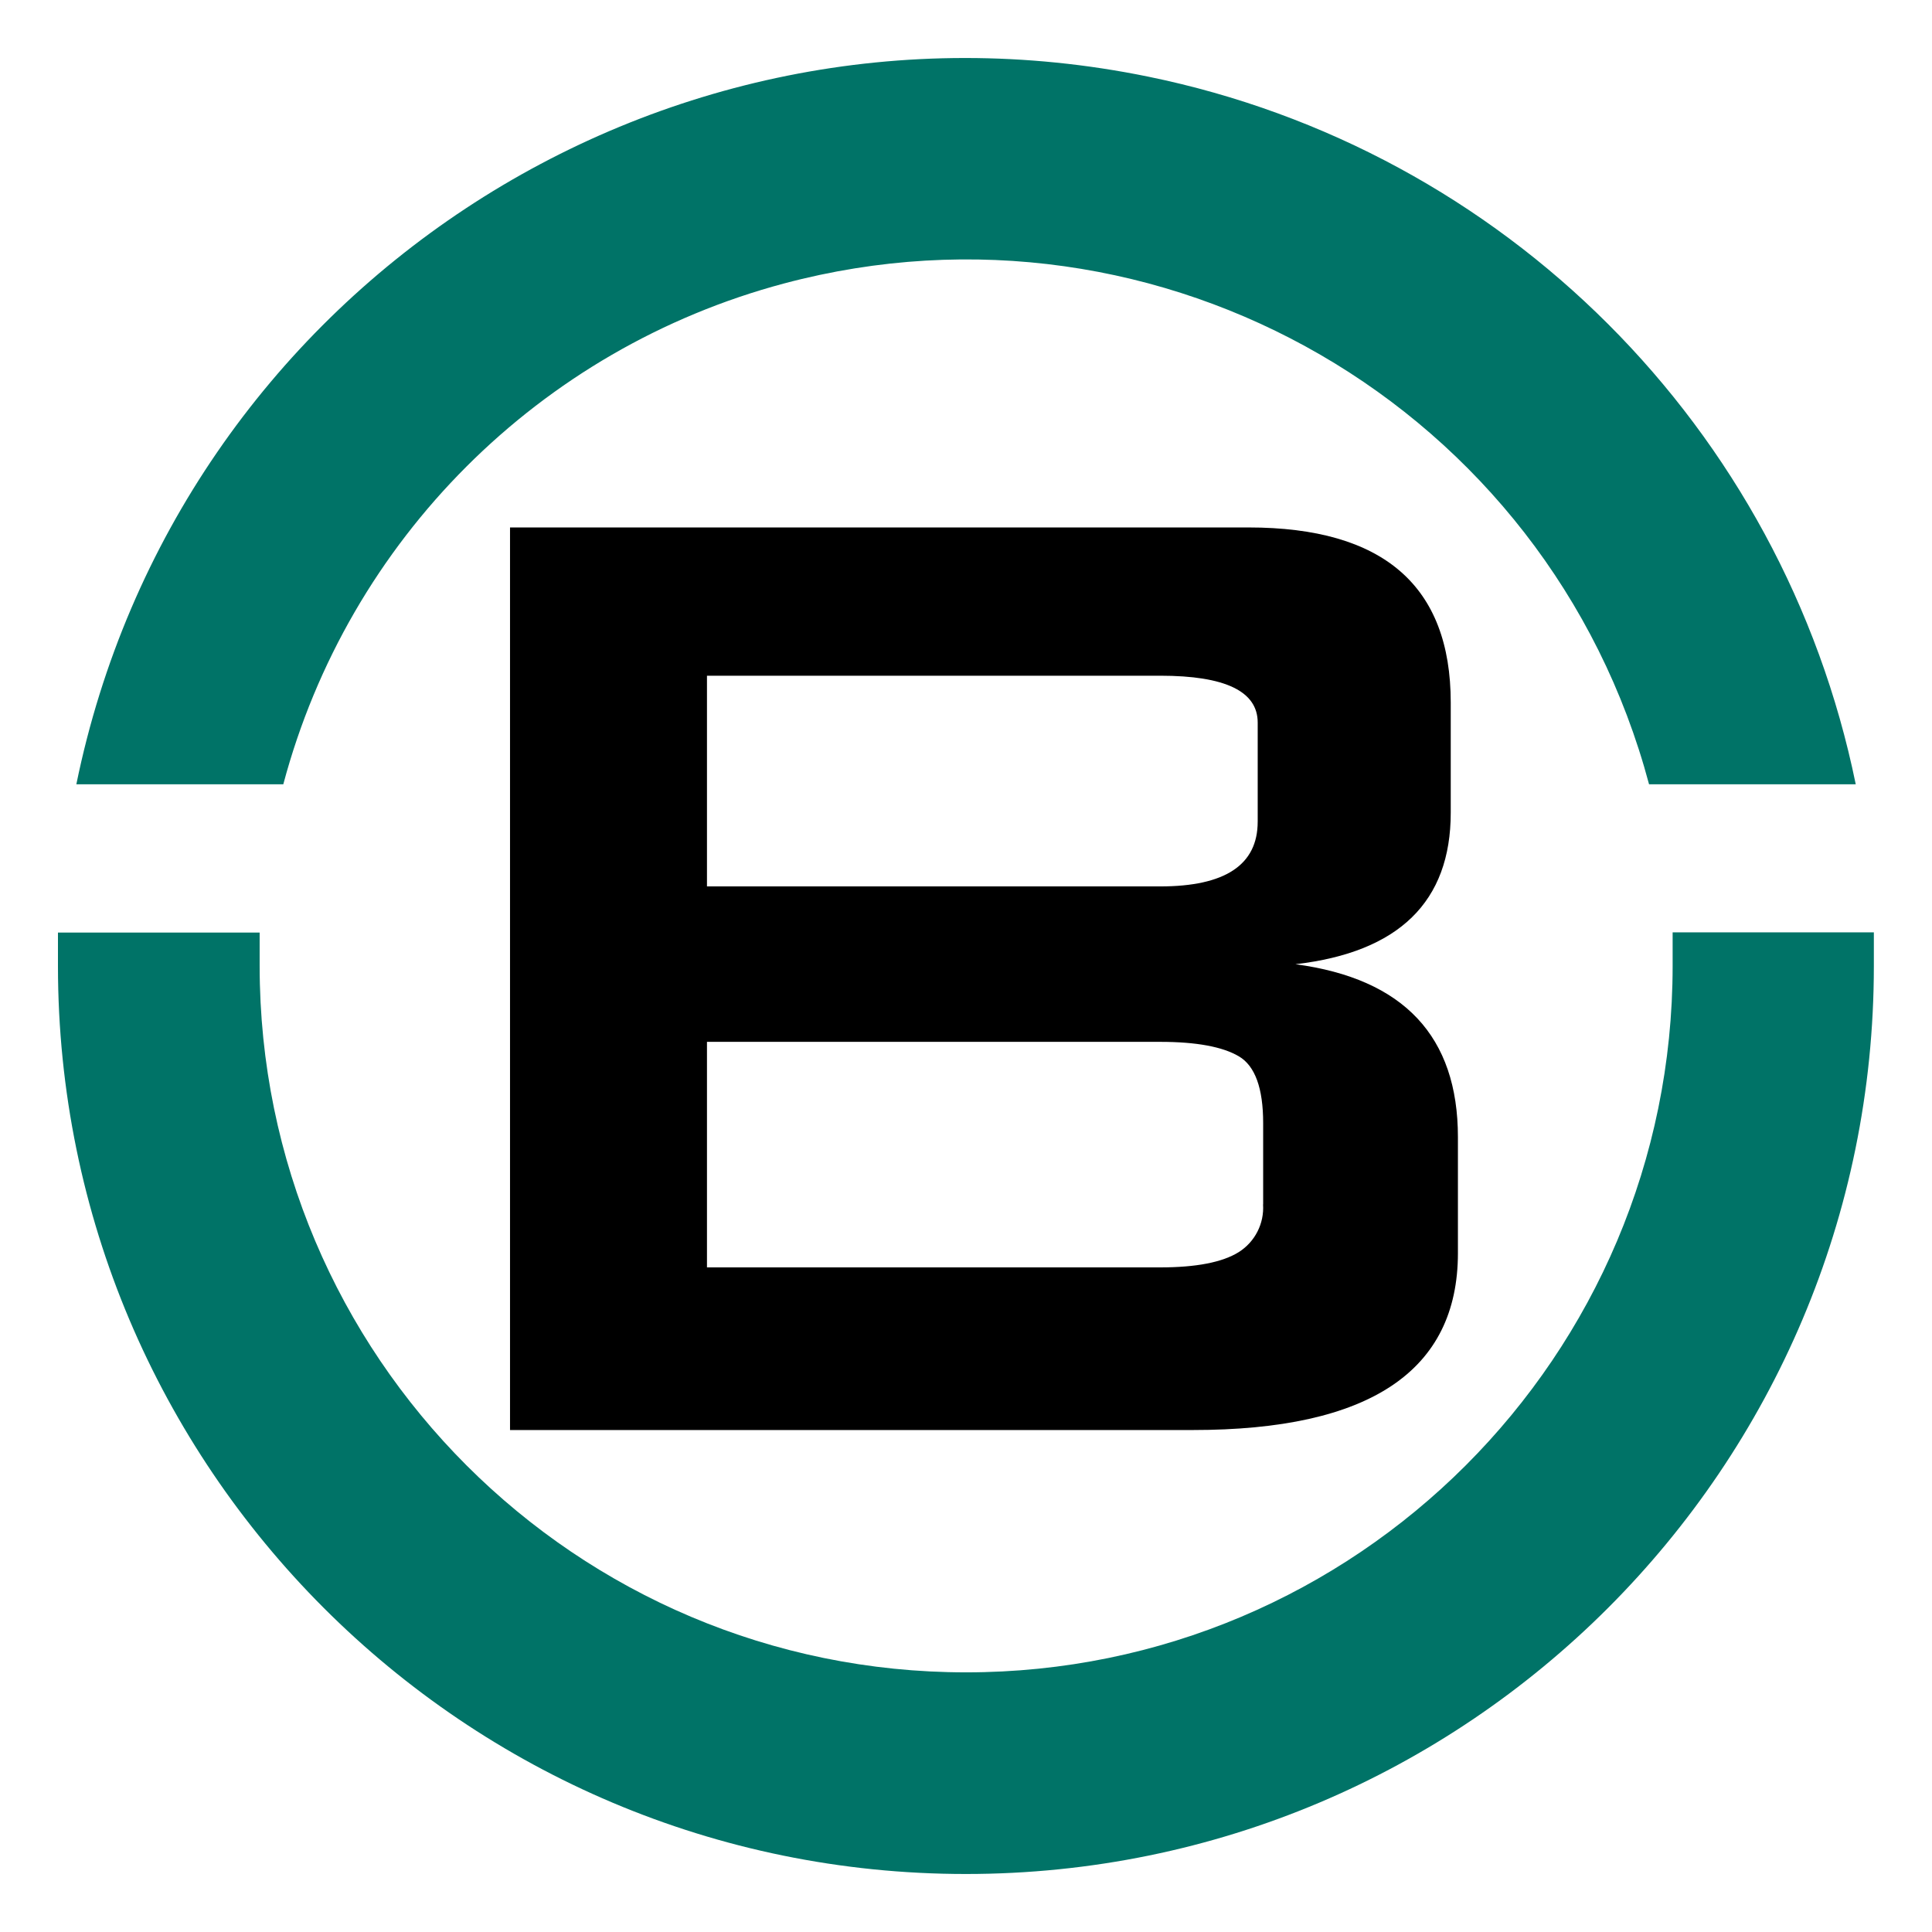
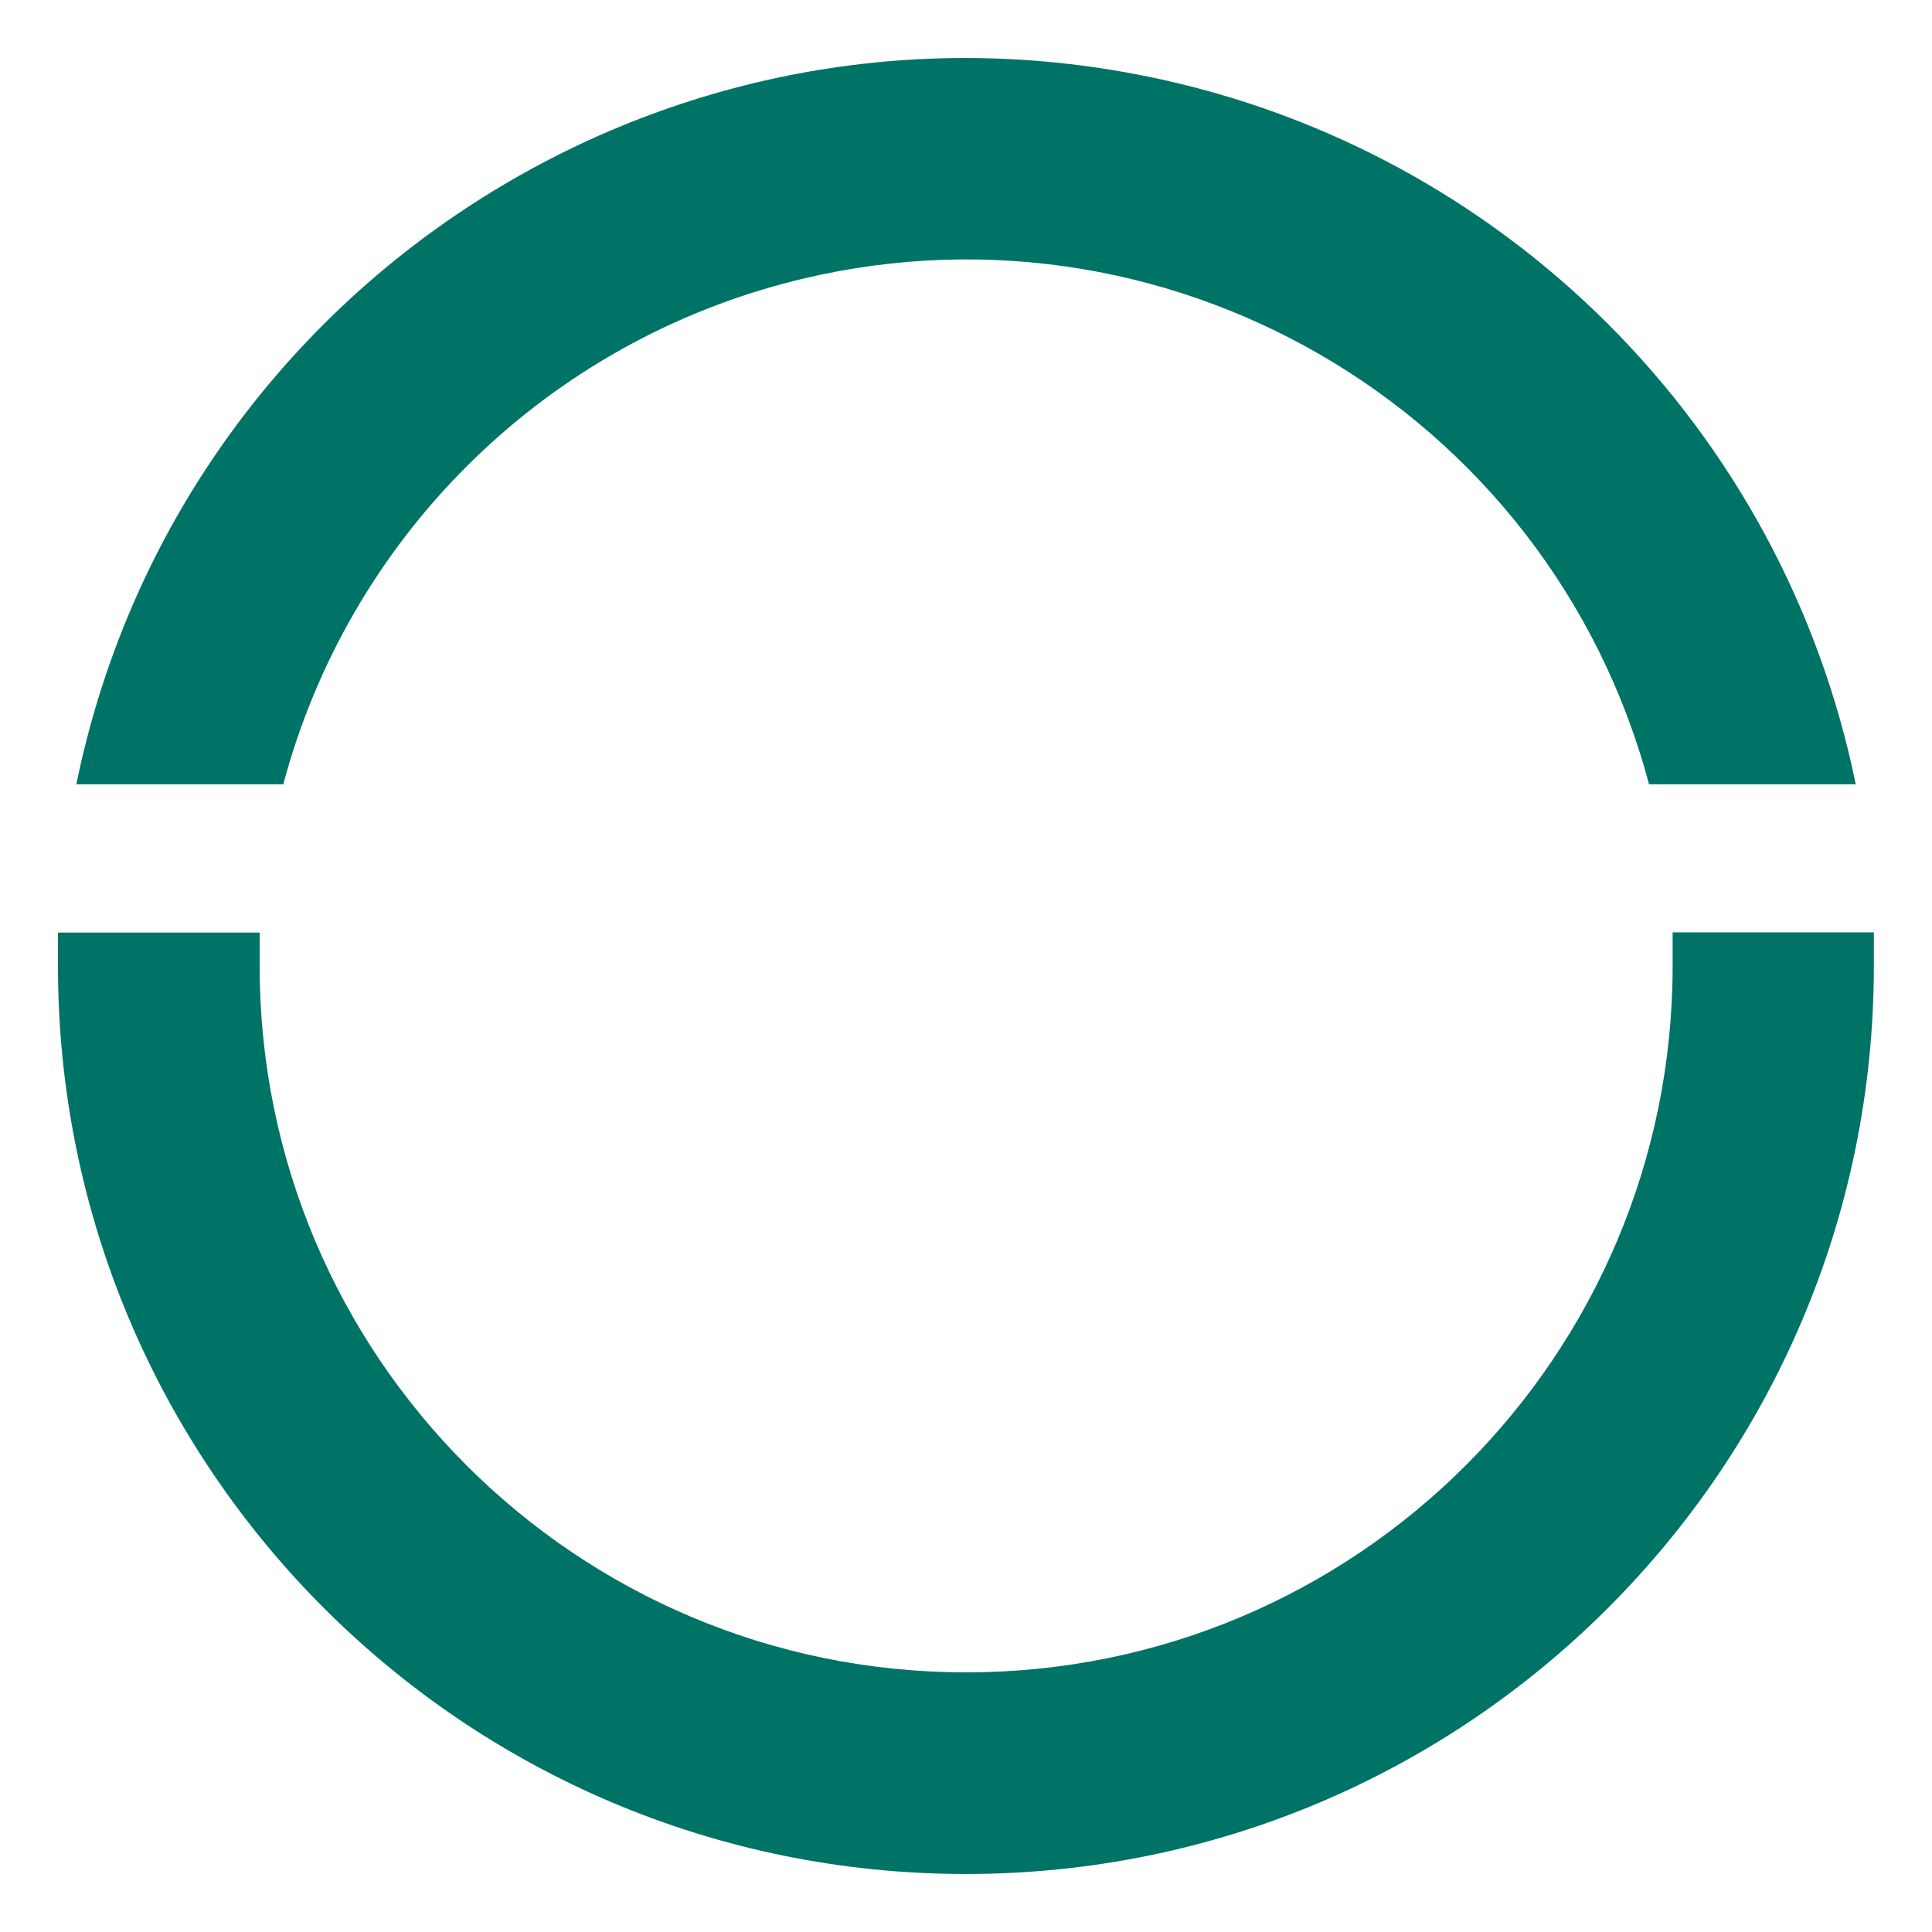
<svg xmlns="http://www.w3.org/2000/svg" version="1.1" id="Layer_1" x="0px" y="0px" viewBox="0 0 250 250" enable-background="new 0 0 250 250" xml:space="preserve">
  <rect fill="#FFFFFF" width="250" height="250" />
  <g>
-     <path d="M188.655,162.139c0,15.279-11.443,22.914-34.33,22.906H65.997V68.252h95.571c17.438,0,26.157,7.553,26.157,22.659v14.25   c0,11.518-6.697,18.054-20.092,19.609c14.015,1.876,21.022,9.335,21.022,22.376v14.933V162.139z M162.746,106.315V93.502   c0-4.043-4.2-6.065-12.601-6.065H91.482v27.264h58.65c8.409,0,12.613-2.791,12.613-8.374V106.315z M163.452,155.838v-10.517   c0-4.511-1.048-7.396-3.144-8.633c-2.096-1.237-5.5-1.873-10.164-1.873H91.482V164h58.65c4.664,0,8.052-0.66,10.164-1.979   c2.098-1.327,3.305-3.694,3.144-6.171L163.452,155.838z" />
    <path fill="#007367" d="M9.879,101.487C22.888,37.904,84.977-3.094,148.56,9.914c46.107,9.433,82.139,45.465,91.572,91.572h-26.746   c-13.009-48.802-63.117-77.818-111.918-64.809c-31.651,8.437-56.372,33.158-64.809,64.809H9.879z M242.476,120.66   c0,0.612,0,3.745,0,4.346c0,64.887-52.601,117.488-117.488,117.488S7.5,189.893,7.5,125.006c0-0.601,0-3.733,0-4.334h26.098   c0,0.577,0,3.722,0,4.31c0,50.49,40.93,91.42,91.42,91.42s91.42-40.93,91.42-91.42c0-0.601,0-3.733,0-4.334H242.5L242.476,120.66z" />
  </g>
</svg>